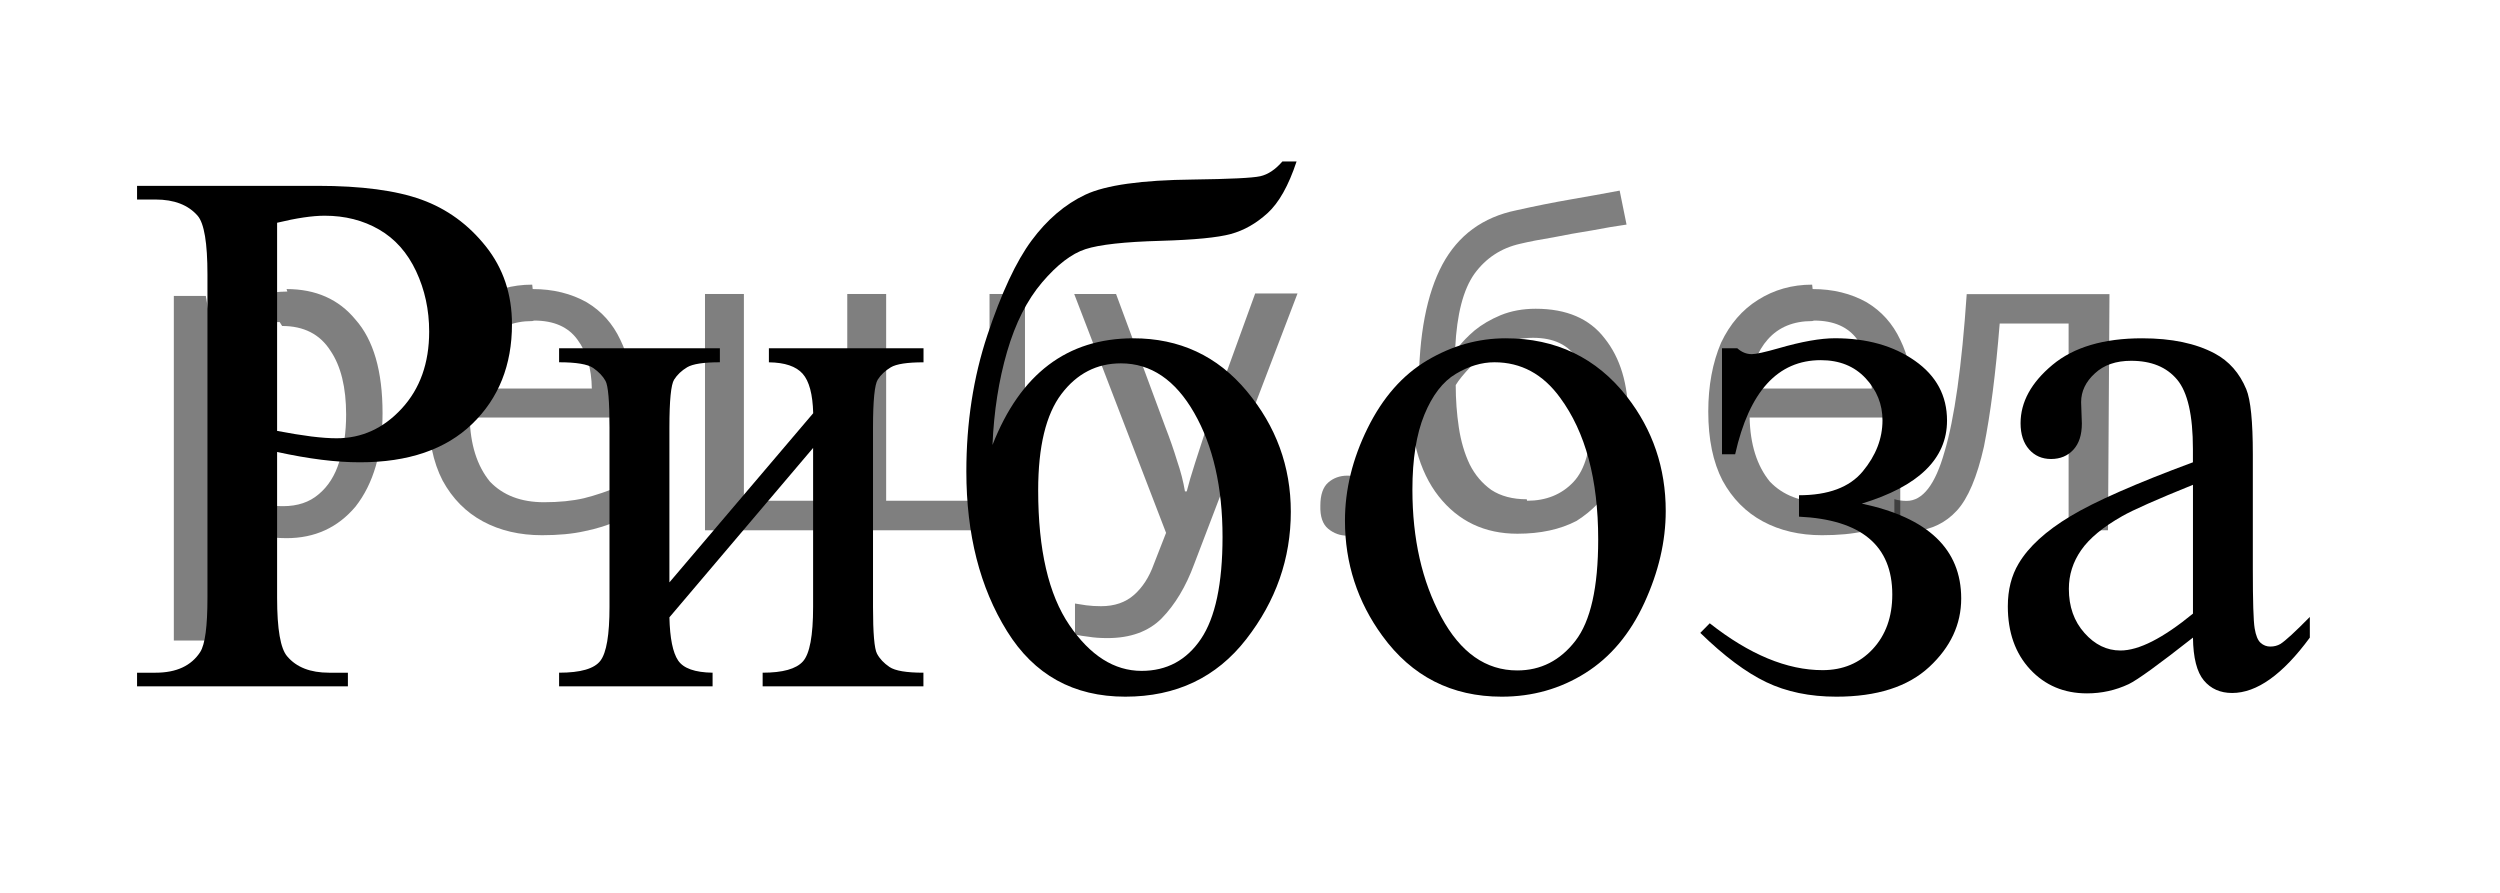
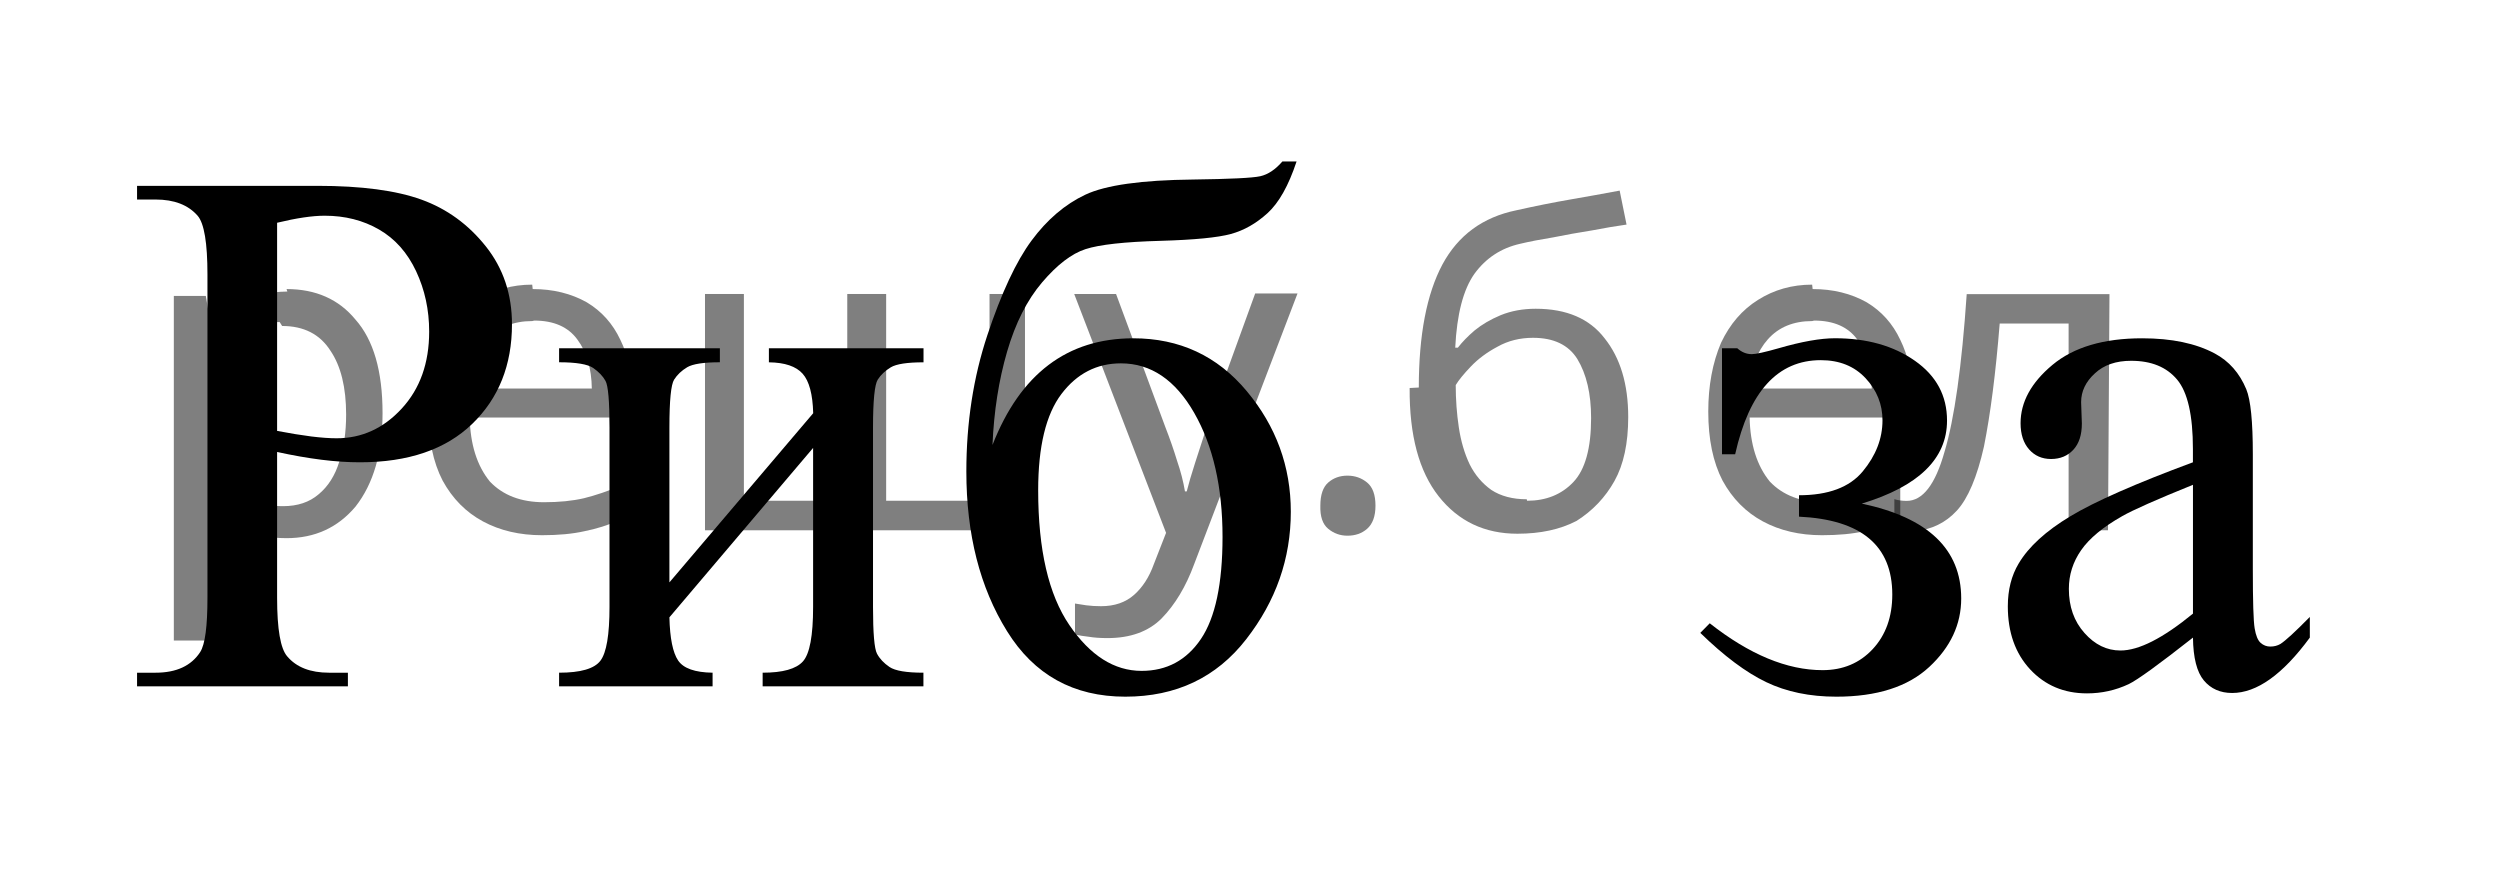
<svg xmlns="http://www.w3.org/2000/svg" xmlns:xlink="http://www.w3.org/1999/xlink" version="1.1" id="Слой_1" x="0px" y="0px" width="50.784px" height="18.147px" viewBox="-45.621 -83.972 50.784 18.147" enable-background="new -45.621 -83.972 50.784 18.147" xml:space="preserve">
  <g>
    <defs>
      <polygon id="SVGID_1_" points="-45.621,-65.825 5.163,-65.825 5.163,-83.972 -45.621,-83.972 -45.621,-65.825   " />
    </defs>
    <clipPath id="SVGID_2_">
      <use xlink:href="#SVGID_1_" overflow="visible" />
    </clipPath>
    <g clip-path="url(#SVGID_2_)">
      <path d="M-39.992-74.791v2.962c0,0.64,0.069,1.037,0.207,1.192c0.187,0.22,0.469,0.33,0.848,0.33h0.383v0.277h-4.283v-0.277h0.376    c0.423,0,0.725-0.14,0.907-0.42c0.099-0.155,0.147-0.522,0.147-1.102v-6.568c0-0.64-0.066-1.037-0.199-1.192    c-0.192-0.22-0.477-0.33-0.855-0.33h-0.376v-0.278h3.664c0.895,0,1.6,0.094,2.116,0.281s0.951,0.504,1.305,0.949    c0.354,0.445,0.531,0.972,0.531,1.582c0,0.83-0.27,1.504-0.808,2.024c-0.538,0.52-1.299,0.78-2.282,0.78    c-0.241,0-0.501-0.017-0.781-0.052S-39.673-74.721-39.992-74.791z M-39.992-75.219c0.261,0.05,0.492,0.087,0.693,0.113    c0.202,0.025,0.374,0.037,0.516,0.037c0.511,0,0.952-0.201,1.323-0.604s0.557-0.923,0.557-1.563c0-0.44-0.088-0.849-0.265-1.226    c-0.177-0.377-0.428-0.66-0.752-0.847c-0.325-0.188-0.693-0.281-1.106-0.281c-0.25,0-0.573,0.048-0.966,0.143V-75.219z" />
      <path d="M-32.021-72.144l2.919-3.434c-0.01-0.385-0.081-0.652-0.214-0.802s-0.361-0.228-0.686-0.232v-0.285h3.141v0.285    c-0.33,0-0.551,0.034-0.664,0.101c-0.113,0.068-0.202,0.151-0.266,0.251c-0.063,0.1-0.096,0.425-0.096,0.975v3.644    c0,0.53,0.027,0.846,0.081,0.948s0.139,0.192,0.254,0.27c0.116,0.078,0.345,0.116,0.689,0.116v0.277h-3.266v-0.277    c0.408,0,0.681-0.076,0.818-0.229c0.138-0.153,0.207-0.521,0.207-1.106v-3.231l-2.919,3.441c0.01,0.425,0.069,0.717,0.177,0.877    c0.108,0.16,0.341,0.243,0.7,0.248v0.277h-3.118v-0.277c0.437,0,0.717-0.081,0.84-0.244c0.123-0.163,0.184-0.526,0.184-1.091    v-3.644c0-0.535-0.027-0.851-0.081-0.948c-0.054-0.098-0.138-0.185-0.25-0.263c-0.113-0.077-0.344-0.116-0.693-0.116v-0.285h3.266    v0.285c-0.33,0-0.55,0.034-0.664,0.101c-0.113,0.068-0.202,0.151-0.265,0.251c-0.064,0.1-0.096,0.425-0.096,0.975V-72.144z" />
      <path d="M-25.46-74.933c0.565-1.445,1.519-2.167,2.86-2.167c0.938,0,1.707,0.357,2.304,1.072s0.896,1.532,0.896,2.452    c0,0.95-0.302,1.813-0.907,2.59c-0.604,0.777-1.423,1.166-2.455,1.166c-1.052,0-1.853-0.443-2.403-1.331    c-0.551-0.887-0.826-1.968-0.826-3.243c0-0.99,0.142-1.913,0.427-2.77c0.285-0.857,0.585-1.499,0.899-1.923    s0.678-0.735,1.091-0.93c0.413-0.195,1.143-0.297,2.189-0.308c0.752-0.01,1.207-0.032,1.364-0.067    c0.157-0.035,0.307-0.135,0.45-0.3h0.288c-0.162,0.49-0.359,0.84-0.59,1.05s-0.479,0.351-0.745,0.423    c-0.265,0.073-0.74,0.119-1.423,0.139c-0.737,0.02-1.247,0.077-1.53,0.169s-0.576,0.317-0.881,0.675s-0.542,0.826-0.711,1.406    S-25.431-75.618-25.46-74.933z M-22.851-76.591c-0.491,0-0.895,0.208-1.209,0.623s-0.472,1.067-0.472,1.957    c0,1.205,0.211,2.117,0.634,2.737c0.423,0.62,0.912,0.93,1.467,0.93c0.511,0,0.913-0.216,1.205-0.648s0.439-1.124,0.439-2.073    c0-1.01-0.192-1.849-0.575-2.519S-22.242-76.591-22.851-76.591z" />
-       <path d="M-15.035-77.1c1.022,0,1.843,0.395,2.462,1.185c0.526,0.675,0.789,1.45,0.789,2.324c0,0.615-0.145,1.237-0.435,1.867    c-0.29,0.63-0.689,1.104-1.198,1.424s-1.075,0.48-1.699,0.48c-1.017,0-1.826-0.413-2.425-1.237    c-0.506-0.694-0.759-1.474-0.759-2.339c0-0.63,0.153-1.256,0.46-1.878c0.307-0.622,0.711-1.082,1.213-1.379    S-15.595-77.1-15.035-77.1z M-15.264-76.613c-0.261,0-0.522,0.079-0.785,0.236c-0.263,0.157-0.476,0.434-0.638,0.829    c-0.162,0.395-0.243,0.902-0.243,1.522c0,1,0.195,1.862,0.586,2.586c0.391,0.725,0.906,1.087,1.544,1.087    c0.477,0,0.87-0.2,1.18-0.6s0.464-1.087,0.464-2.062c0-1.22-0.258-2.179-0.774-2.879C-14.278-76.373-14.723-76.613-15.264-76.613z    " />
      <path d="M-10.641-74.746v-2.152h0.31c0.089,0.08,0.187,0.12,0.295,0.12c0.083,0,0.266-0.04,0.546-0.12    c0.467-0.135,0.848-0.203,1.143-0.203c0.648,0,1.19,0.152,1.625,0.458c0.435,0.305,0.652,0.709,0.652,1.214    c0,0.775-0.578,1.337-1.732,1.687c1.347,0.285,2.02,0.927,2.02,1.927c0,0.525-0.216,0.989-0.649,1.391s-1.062,0.604-1.887,0.604    c-0.541,0-1.016-0.099-1.426-0.296c-0.411-0.197-0.856-0.531-1.338-1l0.192-0.195c0.806,0.635,1.57,0.952,2.292,0.952    c0.413,0,0.752-0.142,1.018-0.427c0.265-0.285,0.398-0.655,0.398-1.109c0-0.995-0.631-1.522-1.895-1.582v-0.435    c0.595,0,1.026-0.161,1.294-0.483c0.268-0.323,0.402-0.668,0.402-1.039c0-0.325-0.115-0.61-0.343-0.855    c-0.229-0.245-0.532-0.367-0.91-0.367c-0.875,0-1.455,0.637-1.74,1.912H-10.641z" />
      <path d="M-1.074-71.02c-0.693,0.545-1.128,0.86-1.305,0.945c-0.266,0.125-0.548,0.188-0.848,0.188    c-0.467,0-0.852-0.163-1.154-0.487c-0.302-0.325-0.454-0.752-0.454-1.282c0-0.335,0.074-0.625,0.221-0.87    c0.202-0.34,0.552-0.66,1.051-0.96c0.499-0.3,1.328-0.665,2.488-1.095v-0.27c0-0.685-0.107-1.155-0.321-1.41    s-0.524-0.382-0.933-0.382c-0.31,0-0.555,0.085-0.737,0.255c-0.187,0.17-0.28,0.365-0.28,0.585l0.015,0.435    c0,0.23-0.058,0.408-0.173,0.532c-0.115,0.125-0.267,0.188-0.453,0.188c-0.182,0-0.331-0.065-0.446-0.195    c-0.115-0.13-0.173-0.308-0.173-0.532c0-0.43,0.216-0.825,0.648-1.185s1.04-0.54,1.821-0.54c0.6,0,1.091,0.103,1.475,0.308    c0.29,0.155,0.504,0.397,0.641,0.727c0.089,0.215,0.133,0.655,0.133,1.32v2.332c0,0.655,0.012,1.056,0.037,1.204    c0.024,0.147,0.065,0.246,0.122,0.296c0.056,0.05,0.122,0.075,0.195,0.075c0.079,0,0.147-0.018,0.207-0.053    C0.806-70.957,1.005-71.14,1.3-71.44v0.42c-0.551,0.75-1.077,1.125-1.578,1.125c-0.241,0-0.433-0.085-0.575-0.255    S-1.069-70.61-1.074-71.02z M-1.074-71.507v-2.617c-0.742,0.3-1.221,0.513-1.438,0.637c-0.388,0.22-0.666,0.45-0.833,0.69    s-0.25,0.502-0.25,0.787c0,0.36,0.105,0.659,0.317,0.896c0.211,0.238,0.455,0.356,0.73,0.356    C-2.175-70.757-1.684-71.007-1.074-71.507z" />
    </g>
  </g>
  <g fill-opacity=".5">
    <path d="m-39.8 -78.1q0.89 0 1.4 0.62 0.55 0.62 0.55 1.9 0 1.2-0.55 1.9-0.54 0.64-1.4 0.64-0.56 0-0.93-0.21-0.36-0.22-0.57-0.5h-0.054q0.018 0.15 0.036 0.39t0.018 0.4v2h-0.79v-7h0.65l0.11 0.66h0.036q0.22-0.32 0.57-0.53t0.94-0.22zm-0.14 0.67q-0.74 0-1 0.41-0.3 0.41-0.32 1.3v0.15q0 0.89 0.29 1.4 0.3 0.48 1.1 0.48 0.44 0 0.72-0.24 0.29-0.24 0.42-0.66 0.14-0.42 0.14-0.96 0-0.83-0.32-1.3-0.32-0.5-0.98-0.5z" />
    <path d="m-34.8 -78.1q0.62 0 1.1 0.27 0.45 0.27 0.68 0.76 0.24 0.49 0.24 1.1v0.48h-3.3q0.018 0.82 0.41 1.3 0.4 0.42 1.1 0.42 0.46 0 0.81-0.081 0.36-0.09 0.74-0.25v0.69q-0.37 0.16-0.73 0.23-0.36 0.081-0.86 0.081-0.68 0-1.2-0.28-0.52-0.28-0.82-0.83-0.29-0.56-0.29-1.4 0-0.79 0.26-1.4 0.27-0.57 0.75-0.87 0.49-0.31 1.1-0.31zm-9e-3 0.65q-0.57 0-0.9 0.37-0.32 0.36-0.39 1h2.5q-9e-3 -0.61-0.29-0.99-0.28-0.39-0.88-0.39z" />
    <path d="m-24.8 -78.0v4.8h-6.5v-4.8h0.79v4.2h2.1v-4.2h0.79v4.2h2.1v-4.2z" />
    <path d="m-23.8 -78.0h0.85l1 2.7q0.14 0.36 0.24 0.69 0.11 0.32 0.16 0.62h0.036q0.054-0.22 0.17-0.58 0.12-0.37 0.24-0.74l0.98-2.7h0.86l-2.1 5.5q-0.25 0.68-0.66 1.1-0.4 0.4-1.1 0.4-0.22 0-0.38-0.027-0.16-0.018-0.28-0.045v-0.63q0.099 0.018 0.23 0.036 0.14 0.018 0.3 0.018 0.41 0 0.67-0.23 0.26-0.23 0.4-0.62l0.25-0.64z" />
    <path d="m-18.8 -73.7q0-0.33 0.16-0.47t0.39-0.14q0.23 0 0.4 0.14 0.17 0.14 0.17 0.47 0 0.32-0.17 0.47-0.16 0.14-0.4 0.14-0.22 0-0.39-0.14t-0.16-0.47z" />
    <path d="m-16.8 -76.1q0-1.6 0.48-2.5 0.48-0.89 1.5-1.1 0.58-0.13 1.1-0.22t1-0.18l0.14 0.69q-0.32 0.045-0.71 0.12-0.4 0.063-0.78 0.14-0.39 0.063-0.67 0.13-0.58 0.13-0.93 0.61-0.34 0.48-0.39 1.5h0.054q0.13-0.17 0.34-0.35 0.22-0.18 0.53-0.31 0.32-0.13 0.71-0.13 0.94 0 1.4 0.6 0.48 0.6 0.48 1.6 0 0.8-0.28 1.3t-0.77 0.81q-0.5 0.26-1.2 0.26-1 0-1.6-0.76t-0.59-2.2zm2.2 2.3q0.58 0 0.94-0.38t0.36-1.3q0-0.74-0.28-1.2-0.27-0.43-0.9-0.43-0.4 0-0.72 0.18-0.32 0.17-0.54 0.4t-0.31 0.38q0 0.44 0.063 0.86t0.22 0.75q0.16 0.32 0.44 0.52 0.29 0.19 0.72 0.19z" />
    <path d="m-8.8 -78.1q0.62 0 1.1 0.27 0.45 0.27 0.68 0.76 0.24 0.49 0.24 1.1v0.48h-3.3q0.018 0.82 0.41 1.3 0.4 0.42 1.1 0.42 0.46 0 0.81-0.081 0.36-0.09 0.74-0.25v0.69q-0.37 0.16-0.73 0.23-0.36 0.081-0.86 0.081-0.68 0-1.2-0.28-0.52-0.28-0.82-0.83-0.29-0.56-0.29-1.4 0-0.79 0.26-1.4 0.27-0.57 0.75-0.87 0.49-0.31 1.1-0.31zm-9e-3 0.65q-0.57 0-0.9 0.37-0.32 0.36-0.39 1h2.5q-9e-3 -0.61-0.29-0.99-0.28-0.39-0.88-0.39z" />
    <path d="m-2.8 -73.2h-0.8v-4.2h-1.4q-0.12 1.5-0.32 2.5-0.21 0.93-0.55 1.3t-0.86 0.42q-0.12 0-0.23-0.018-0.11-9e-3 -0.18-0.045v-0.59q0.054 0.018 0.12 0.027t0.13 9e-3q0.49 0 0.77-1 0.3-1 0.45-3.2h2.9z" />
  </g>
</svg>